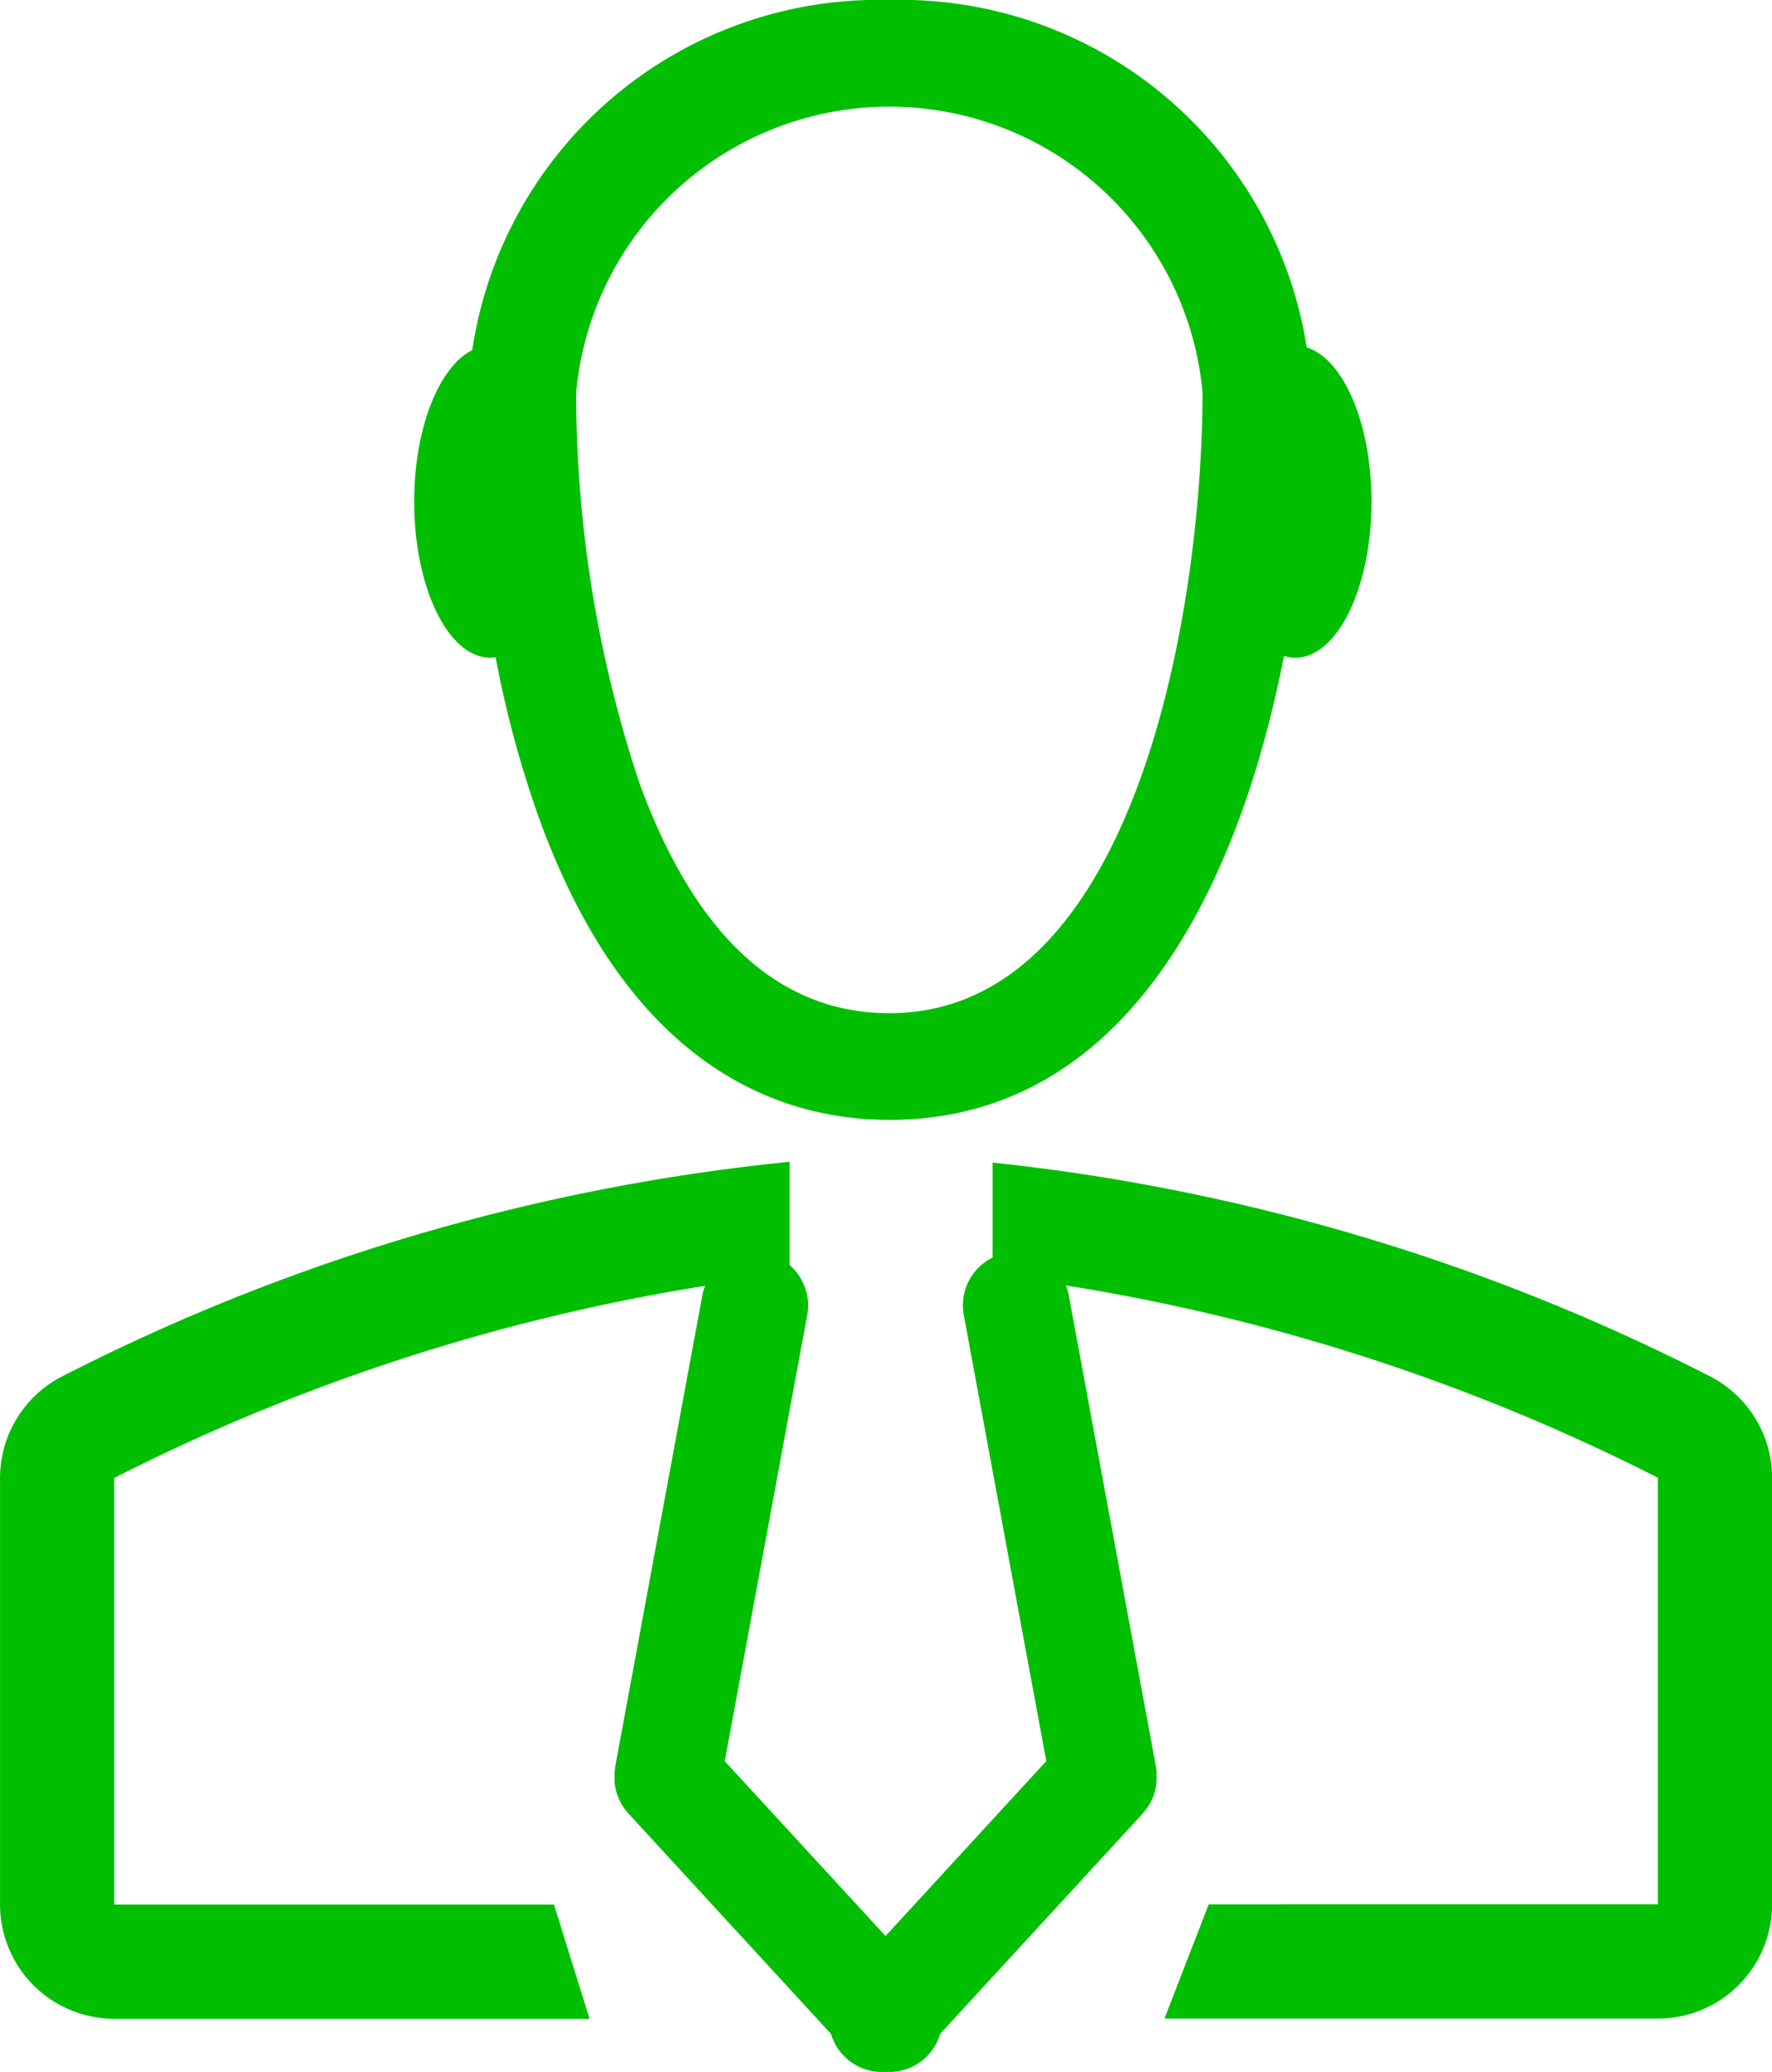
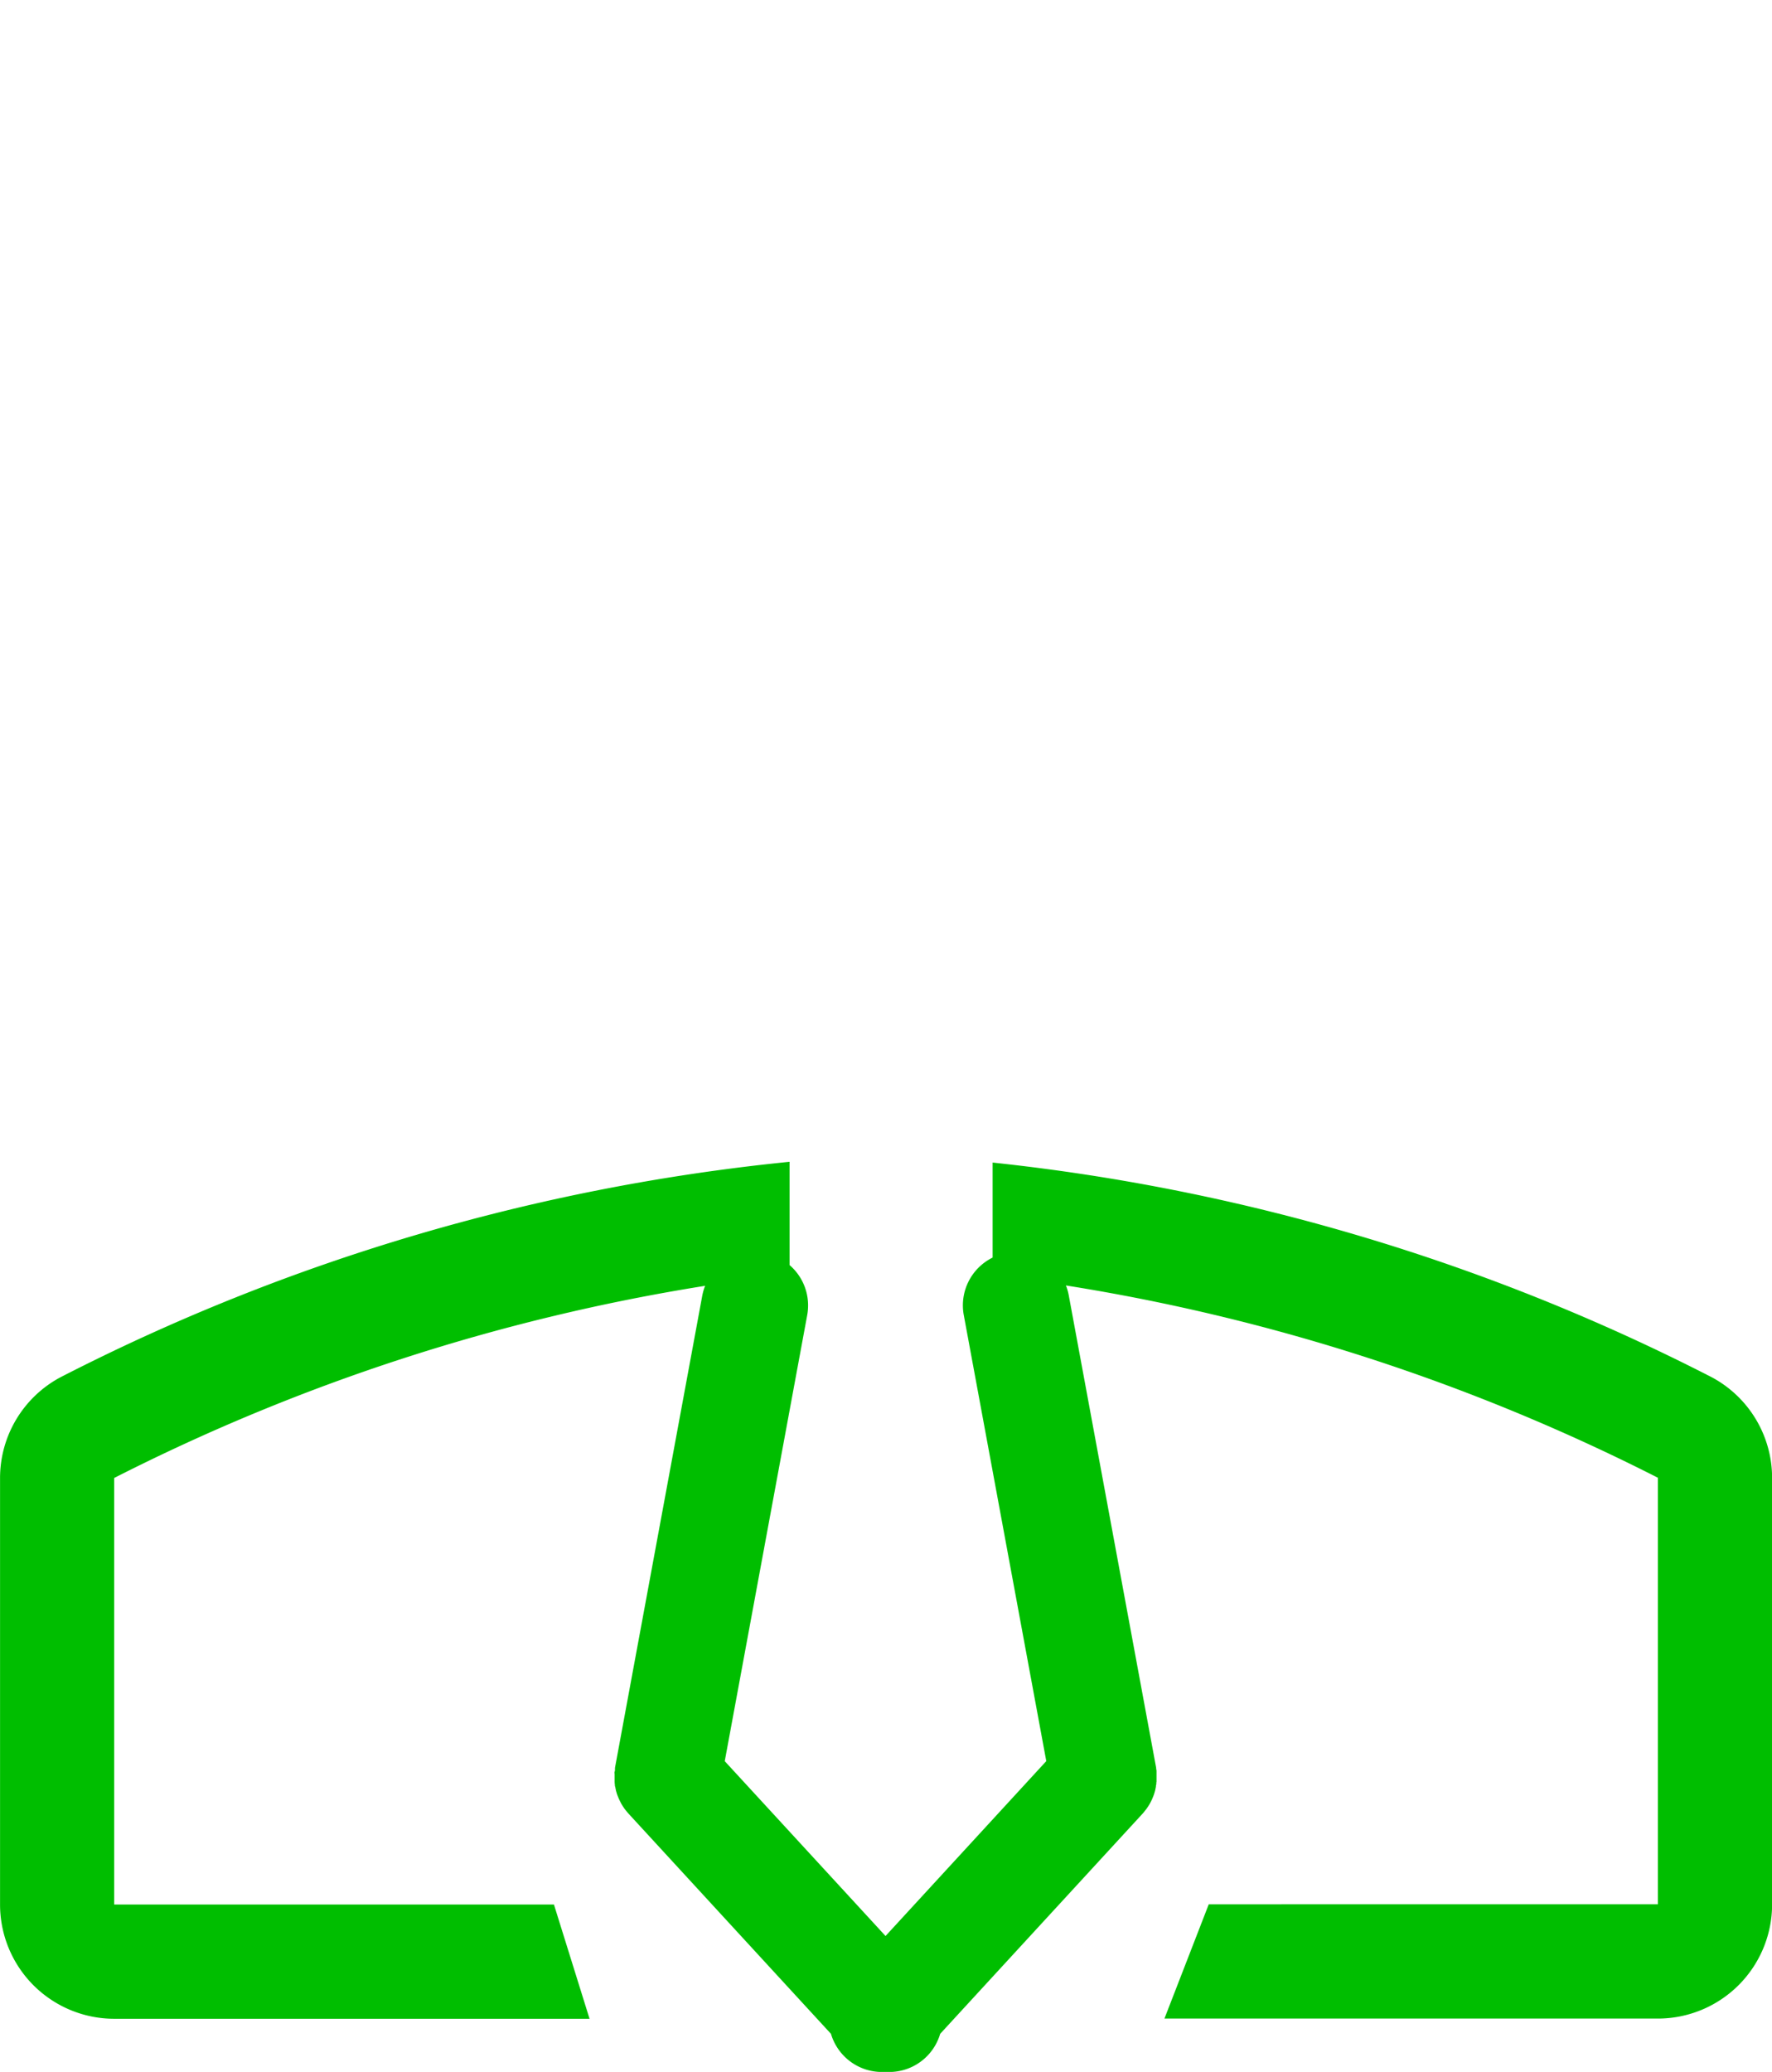
<svg xmlns="http://www.w3.org/2000/svg" id="グループ_6391" data-name="グループ 6391" width="34.836" height="40.728" viewBox="0 0 34.836 40.728">
-   <path id="パス_15897" data-name="パス 15897" d="M2919.6,754.523a8.079,8.079,0,0,0-8.2,6.883c-.655.328-1.141,1.535-1.141,2.978,0,1.695.67,3.069,1.5,3.069a.728.728,0,0,0,.1-.01,20.988,20.988,0,0,0,.852,3.157c1.776,4.907,4.73,5.937,6.895,5.937,4.646,0,6.862-4.571,7.752-9.12a.764.764,0,0,0,.22.036c.827,0,1.5-1.374,1.5-3.069,0-1.539-.553-2.808-1.273-3.031A8.084,8.084,0,0,0,2919.6,754.523Zm0,19.917c-2.173,0-3.831-1.532-4.924-4.554a24.352,24.352,0,0,1-1.233-7.65,6.183,6.183,0,0,1,12.314,0C2925.753,766.456,2924.466,774.44,2919.6,774.44Z" transform="translate(-2902.116 -754.523)" fill="#00be00" />
  <path id="パス_15898" data-name="パス 15898" d="M2925.3,793.581l-.871,2.246h9.7a2.246,2.246,0,0,0,2.246-2.246V785.2a2.246,2.246,0,0,0-1.179-1.976A40.242,40.242,0,0,0,2921.051,779v1.868a1.047,1.047,0,0,0-.567,1.13l1.622,8.768-3.16,3.438-3.161-3.437,1.621-8.768a1.047,1.047,0,0,0-.347-.984v-2.03a40.118,40.118,0,0,0-14.342,4.24,2.246,2.246,0,0,0-1.179,1.976v8.384a2.246,2.246,0,0,0,2.246,2.246h9.343l-.7-2.246h-8.645V785.2a39.211,39.211,0,0,1,11.617-3.777,1.112,1.112,0,0,0-.056.193l-1.716,9.282,0,.021c0,.019,0,.038-.007.057s0,.033,0,.049,0,.033,0,.049v.055c0,.015,0,.029,0,.044a.555.555,0,0,0,.005.058c0,.015,0,.029.008.044a.49.49,0,0,0,.011.054c0,.017.008.033.012.049s.009.032.015.048.013.035.02.051.011.028.018.042.016.034.025.051l.02.039.029.047.028.041c.009.014.02.026.03.039l.037.045.014.016,3.981,4.33a1.046,1.046,0,0,0,1,.75c.024,0,.049,0,.074,0s.049,0,.073,0a1.044,1.044,0,0,0,1-.75l3.981-4.33.014-.016c.012-.015.025-.03.036-.045s.021-.025.03-.039.019-.027.028-.041l.029-.047.021-.039.025-.051.017-.042a.493.493,0,0,0,.02-.051c.006-.016.01-.032.015-.048s.01-.032.013-.049.008-.036.011-.054,0-.029.006-.044,0-.038.007-.058l0-.044c0-.019,0-.036,0-.055s0-.034,0-.049,0-.033,0-.049,0-.038-.007-.057l0-.021-1.717-9.282a1.041,1.041,0,0,0-.057-.2,39.2,39.2,0,0,1,11.638,3.78v8.384Z" transform="translate(-2901.537 -756.147)" fill="#00be00" />
</svg>